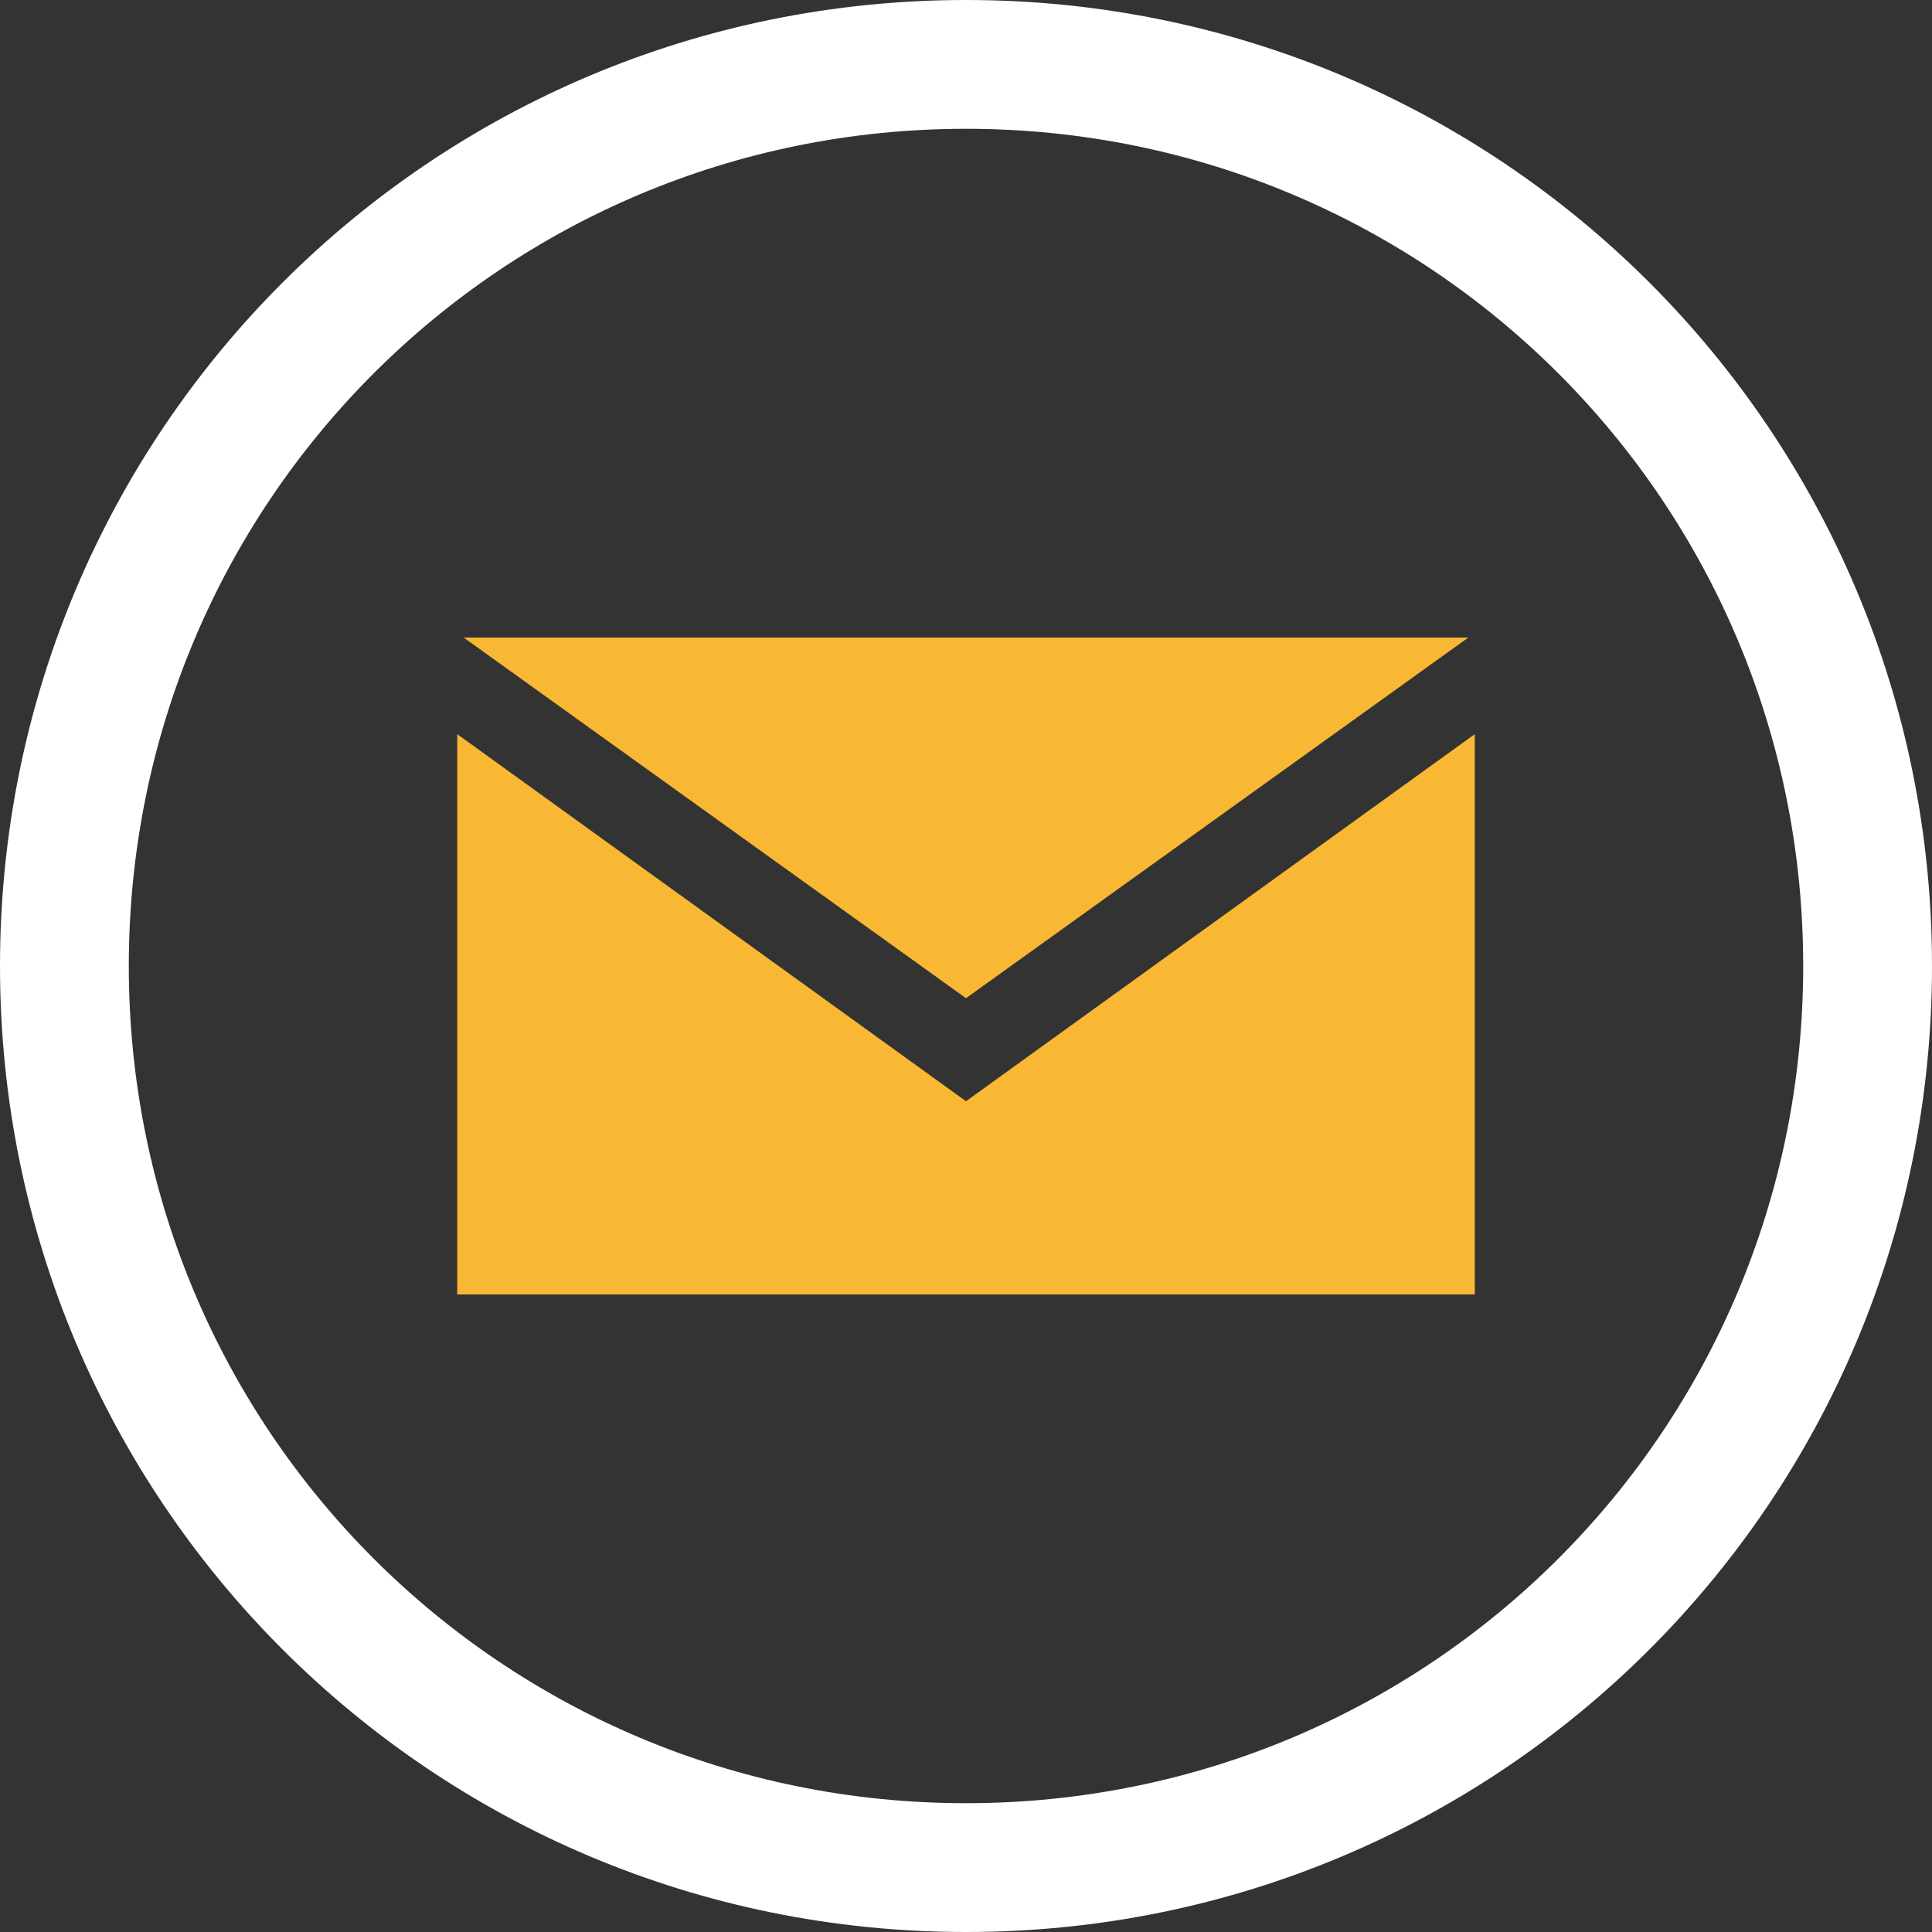
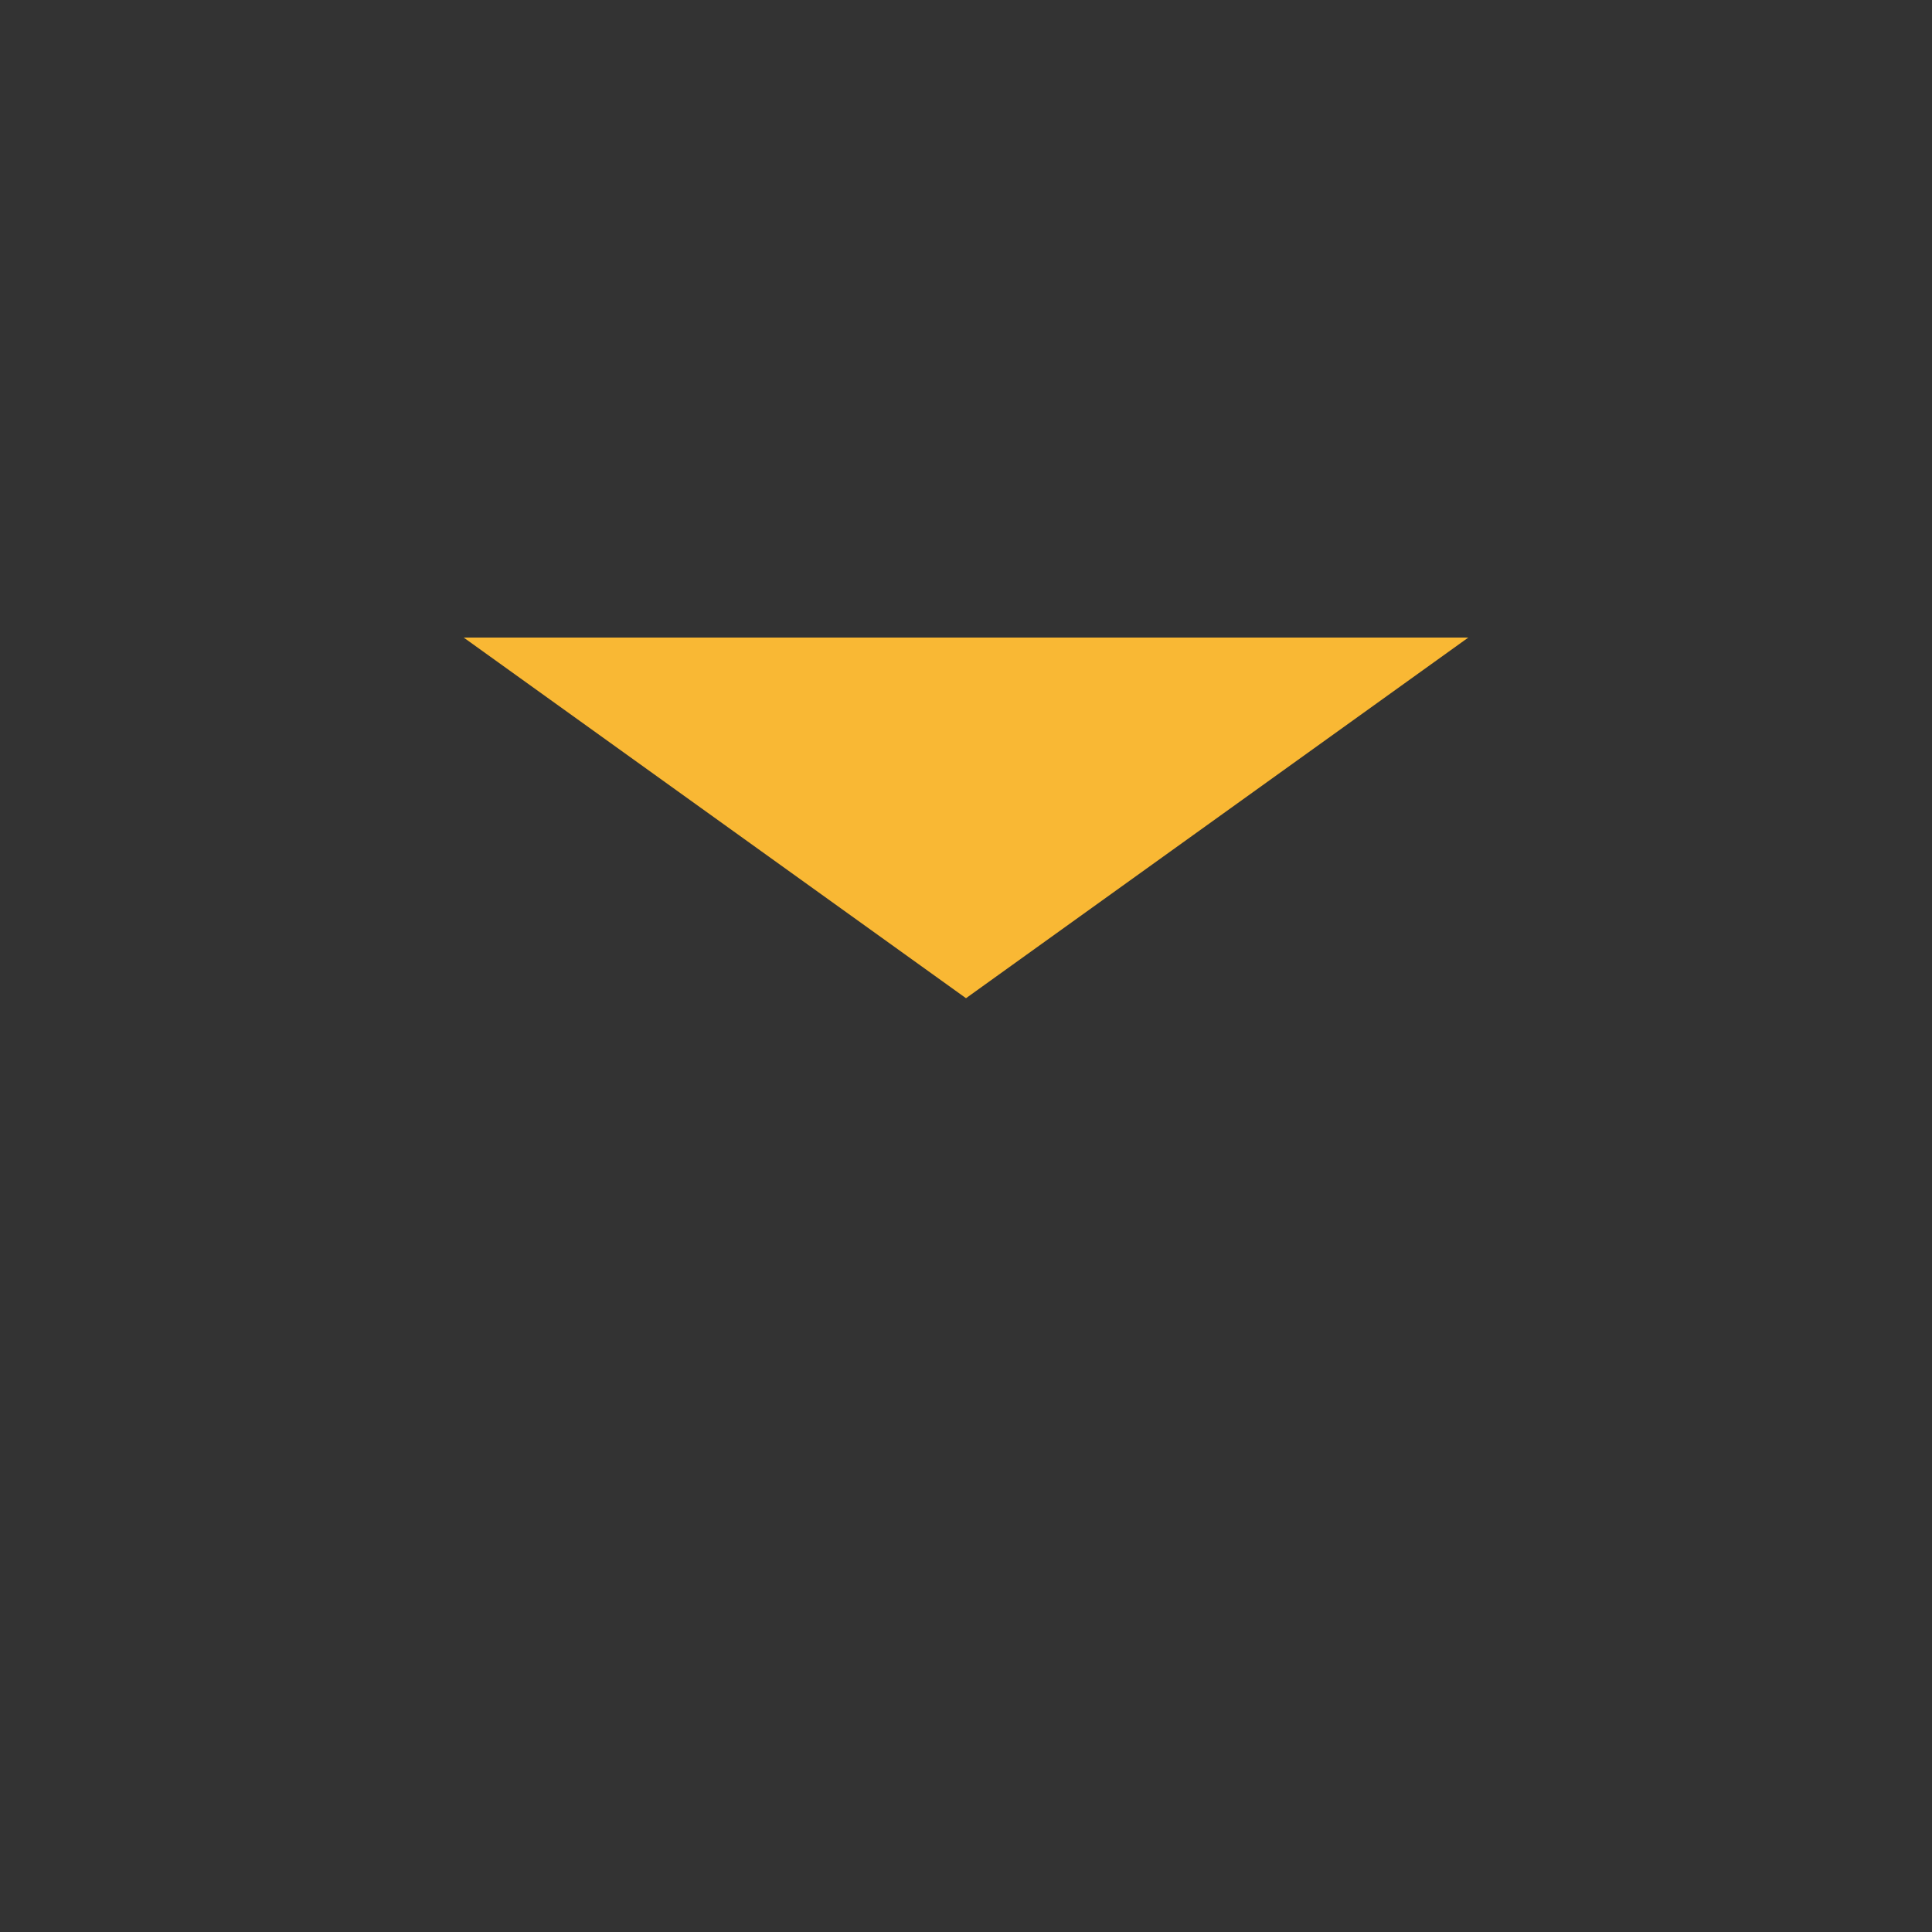
<svg xmlns="http://www.w3.org/2000/svg" version="1.1" id="Layer_1" x="0px" y="0px" viewBox="0 0 30 30" style="enable-background:new 0 0 30 30;" xml:space="preserve">
  <rect x="0" y="0" width="30" height="30" fill="#333333" stroke="none" />
  <style type="text/css">
	.st0{fill:#FFFFFF;}
	.st1{fill:#F9B834;}
</style>
-   <path id="XMLID_2_" class="st0" d="M15,30C6.7,30,0,23.3,0,15C0,6.7,6.7,0,15,0c8.3,0,15,6.7,15,15C30,23.3,23.3,30,15,30z M15,2  C7.8,2,2,7.8,2,15c0,7.2,5.8,13,13,13c7.2,0,13-5.8,13-13C28,7.8,22.2,2,15,2z" />
  <g id="XMLID_46_">
-     <polygon id="XMLID_44_" class="st1" points="15,17.1 15,17.1 15,17.1 7.1,11.4 7.1,20.1 22.9,20.1 22.9,11.4  " />
    <polygon id="XMLID_43_" class="st1" points="22.8,9.9 7.2,9.9 15,15.5  " />
  </g>
</svg>